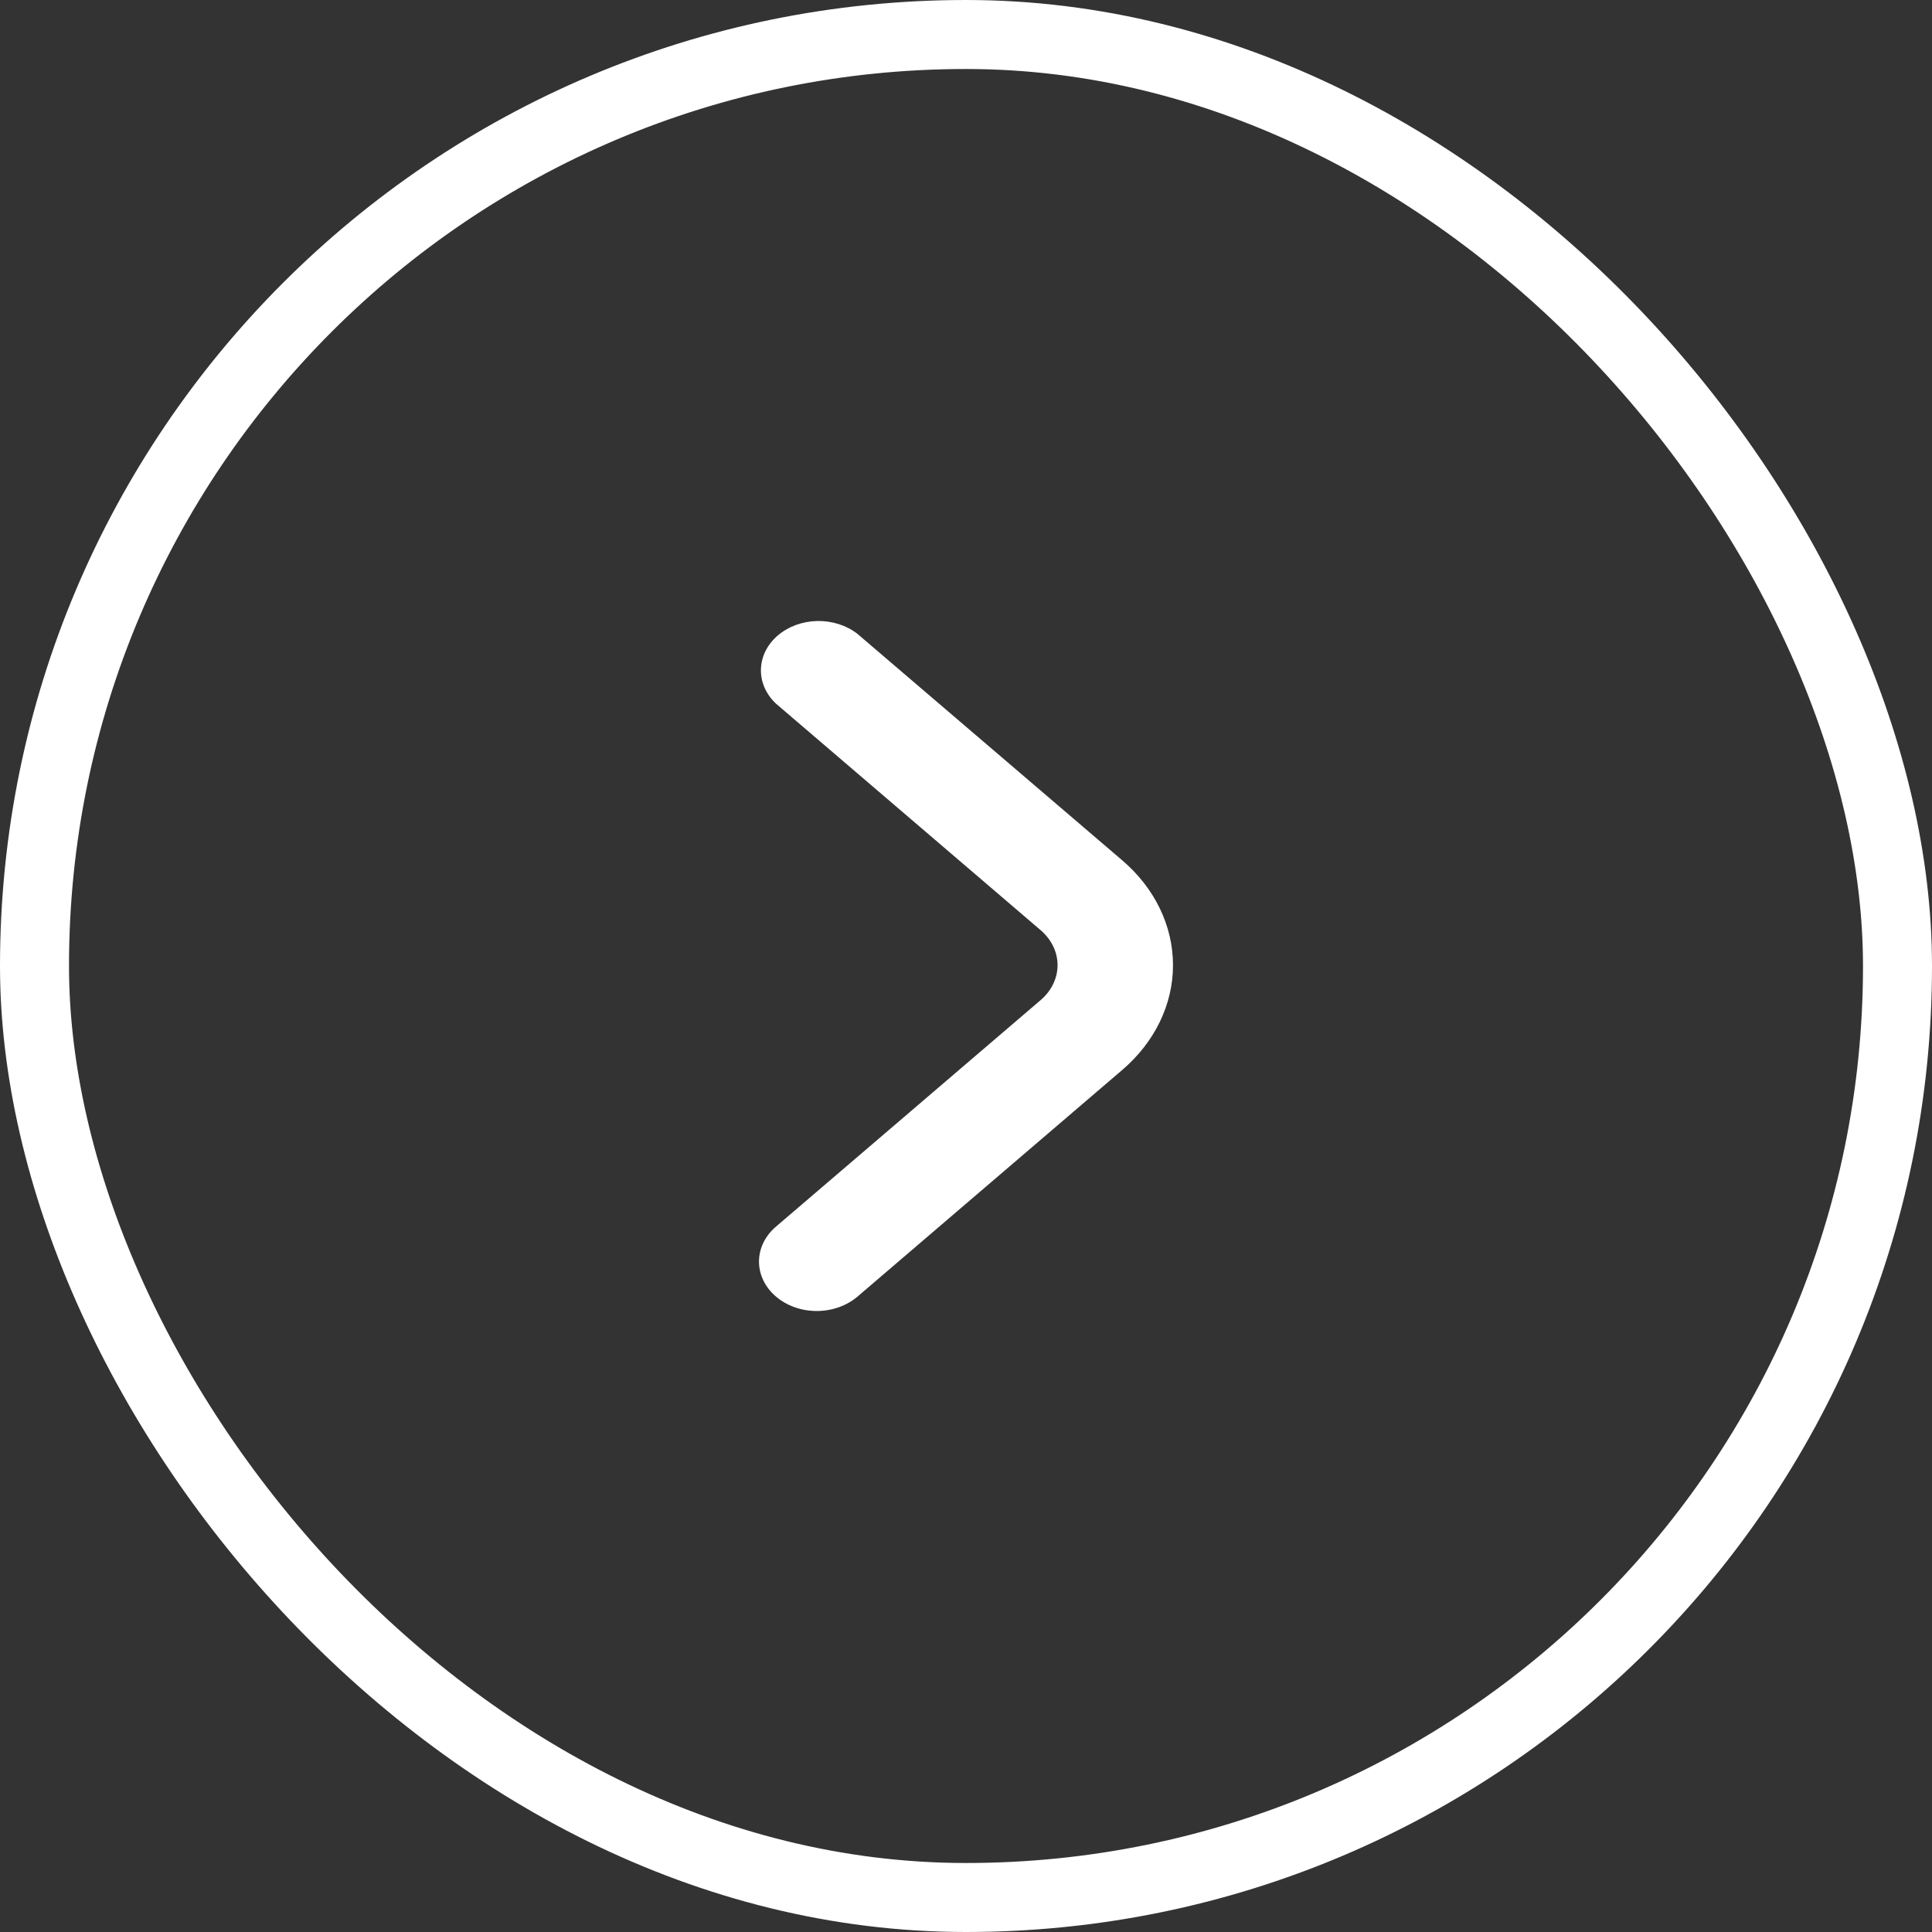
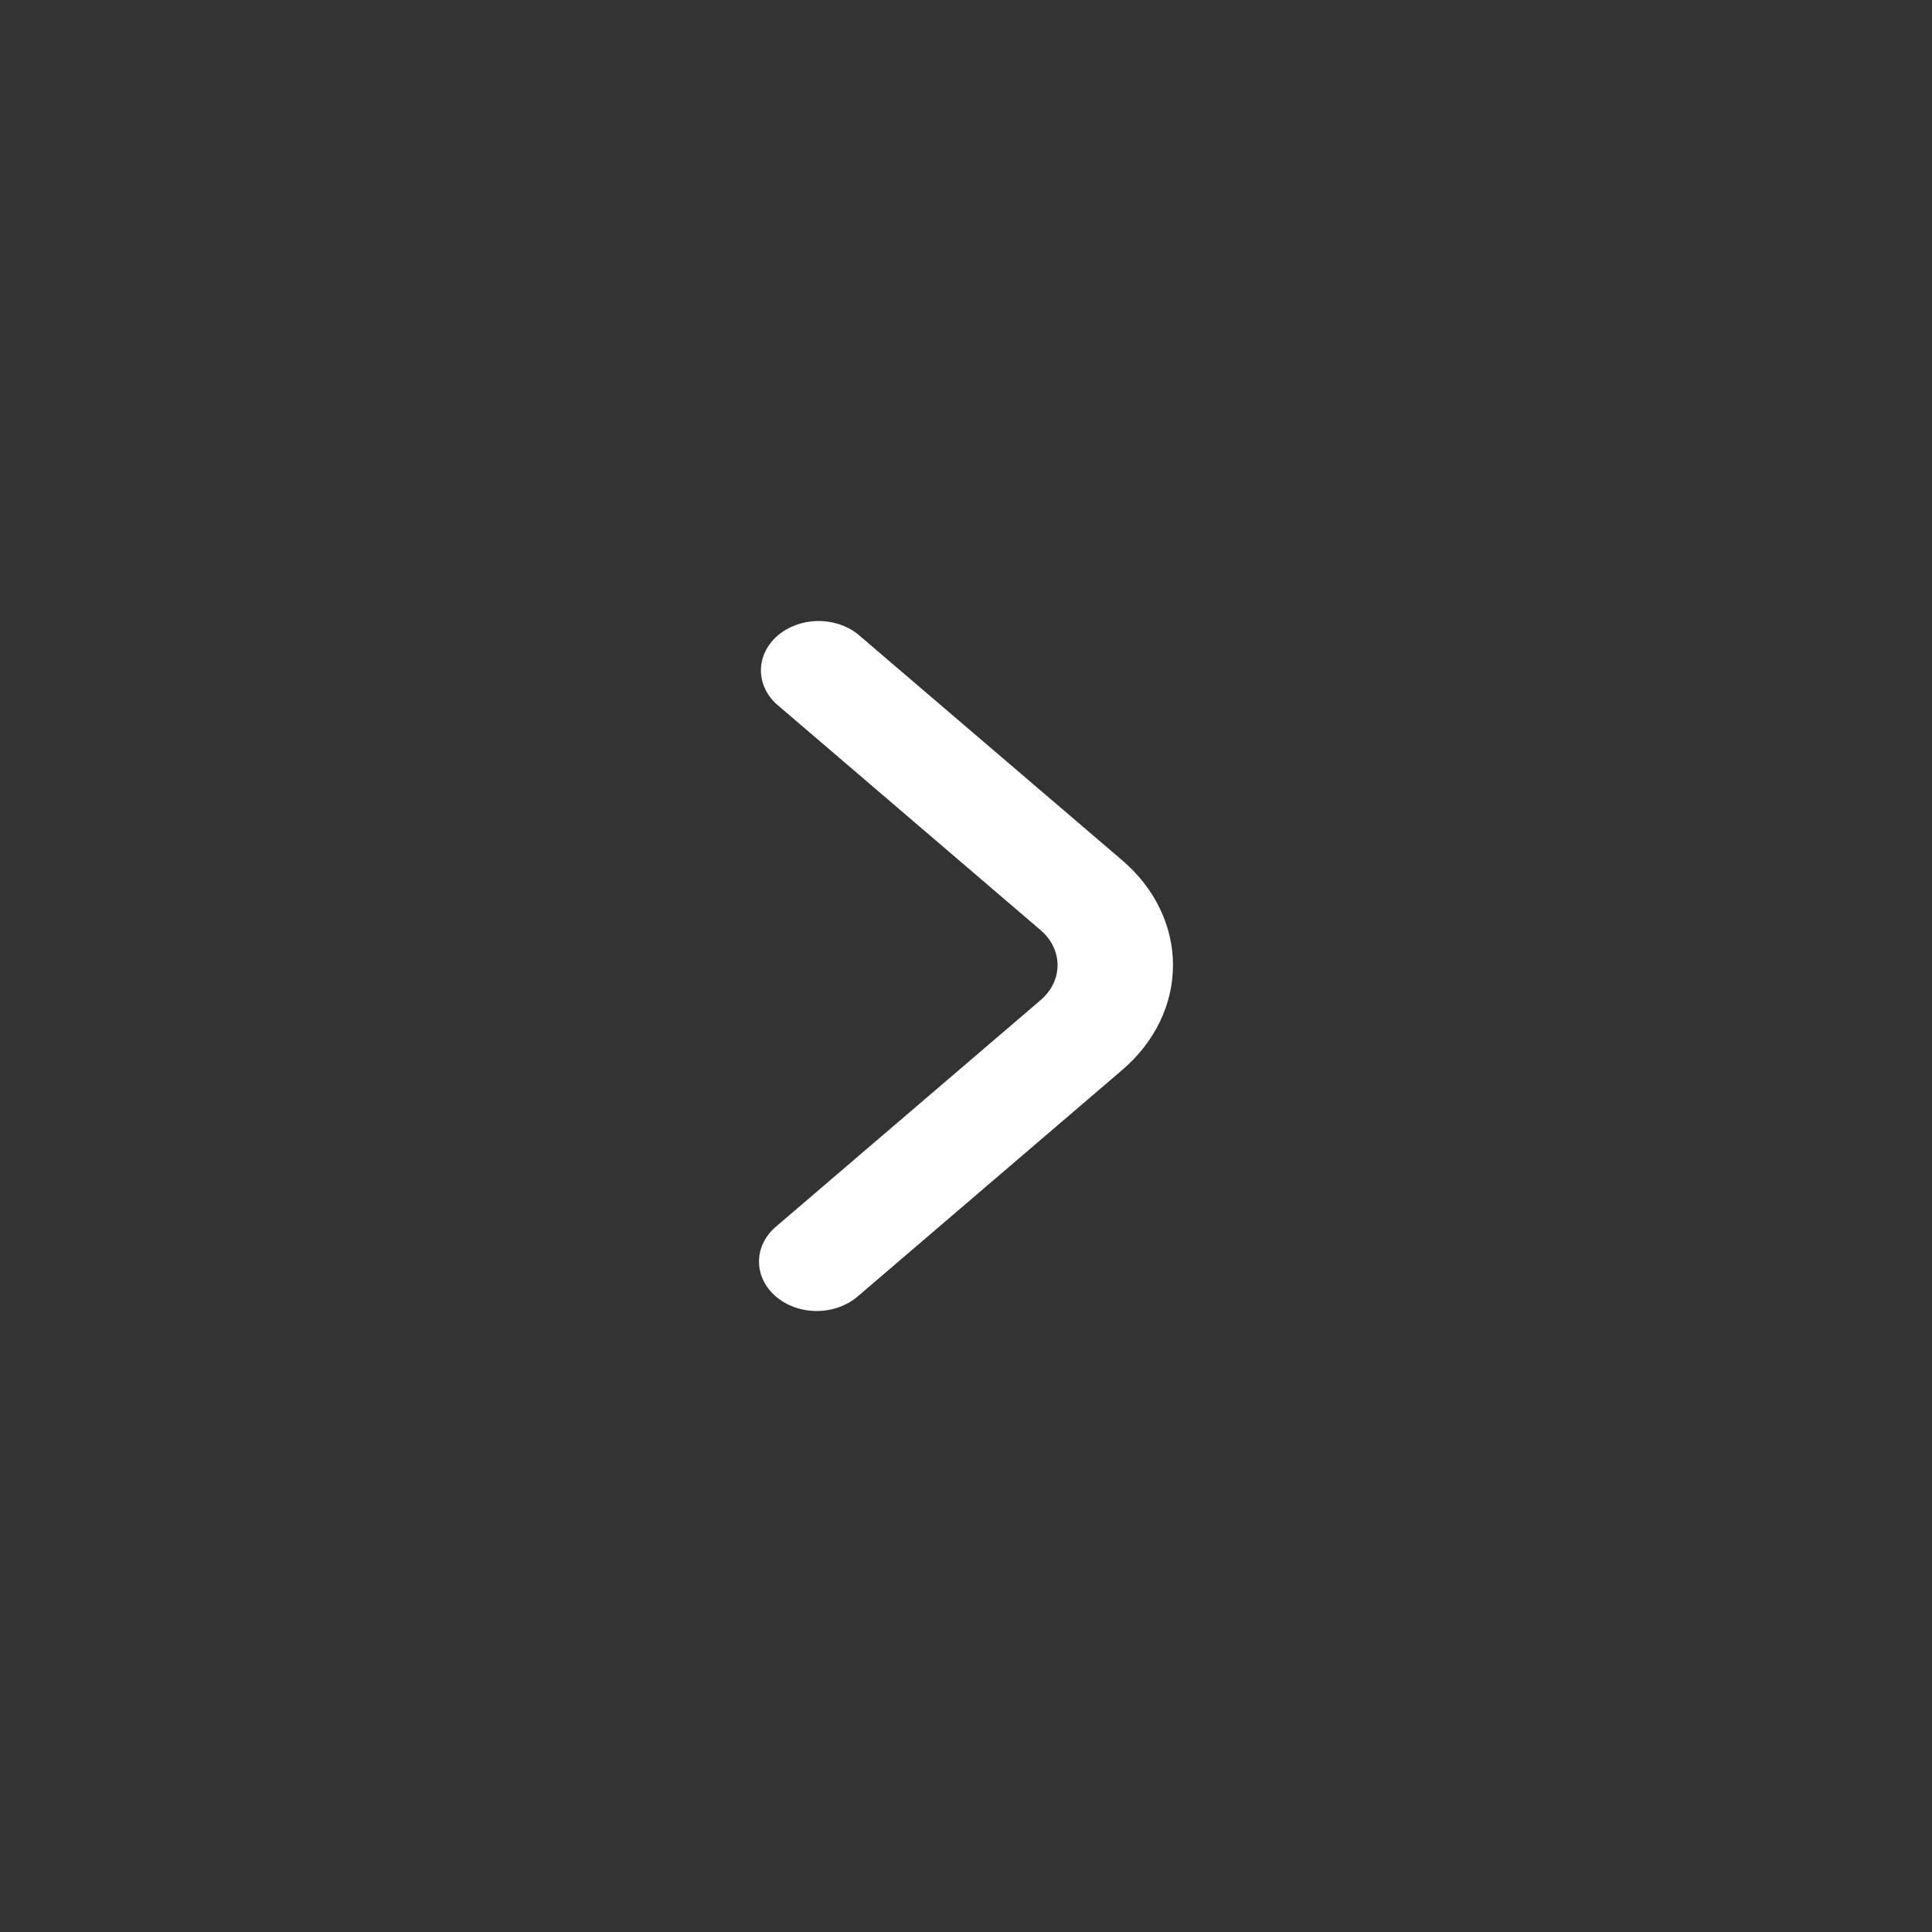
<svg xmlns="http://www.w3.org/2000/svg" width="28" height="28" viewBox="0 0 28 28" fill="none">
  <rect x="0" y="0" width="28" height="28" fill="#333333" stroke="none" />
  <g id="fi-rr-angle-small-right">
-     <rect x="0.5" y="0.5" width="27" height="27" rx="13.5" stroke="white" />
    <path id="Vector" d="M16.265 12.469L12.425 9.185C12.266 9.062 12.058 8.996 11.843 9C11.628 9.005 11.424 9.08 11.272 9.21C11.12 9.34 11.033 9.515 11.028 9.699C11.023 9.883 11.101 10.061 11.245 10.197L15.082 13.481C15.239 13.616 15.327 13.798 15.327 13.988C15.327 14.177 15.239 14.36 15.082 14.494L11.245 17.778C11.088 17.912 11 18.094 11 18.284C11 18.474 11.088 18.656 11.245 18.79C11.402 18.925 11.615 19 11.837 19C12.059 19 12.272 18.924 12.429 18.79L16.265 15.506C16.736 15.103 17 14.557 17 13.988C17 13.418 16.736 12.872 16.265 12.469Z" fill="white" />
  </g>
</svg>